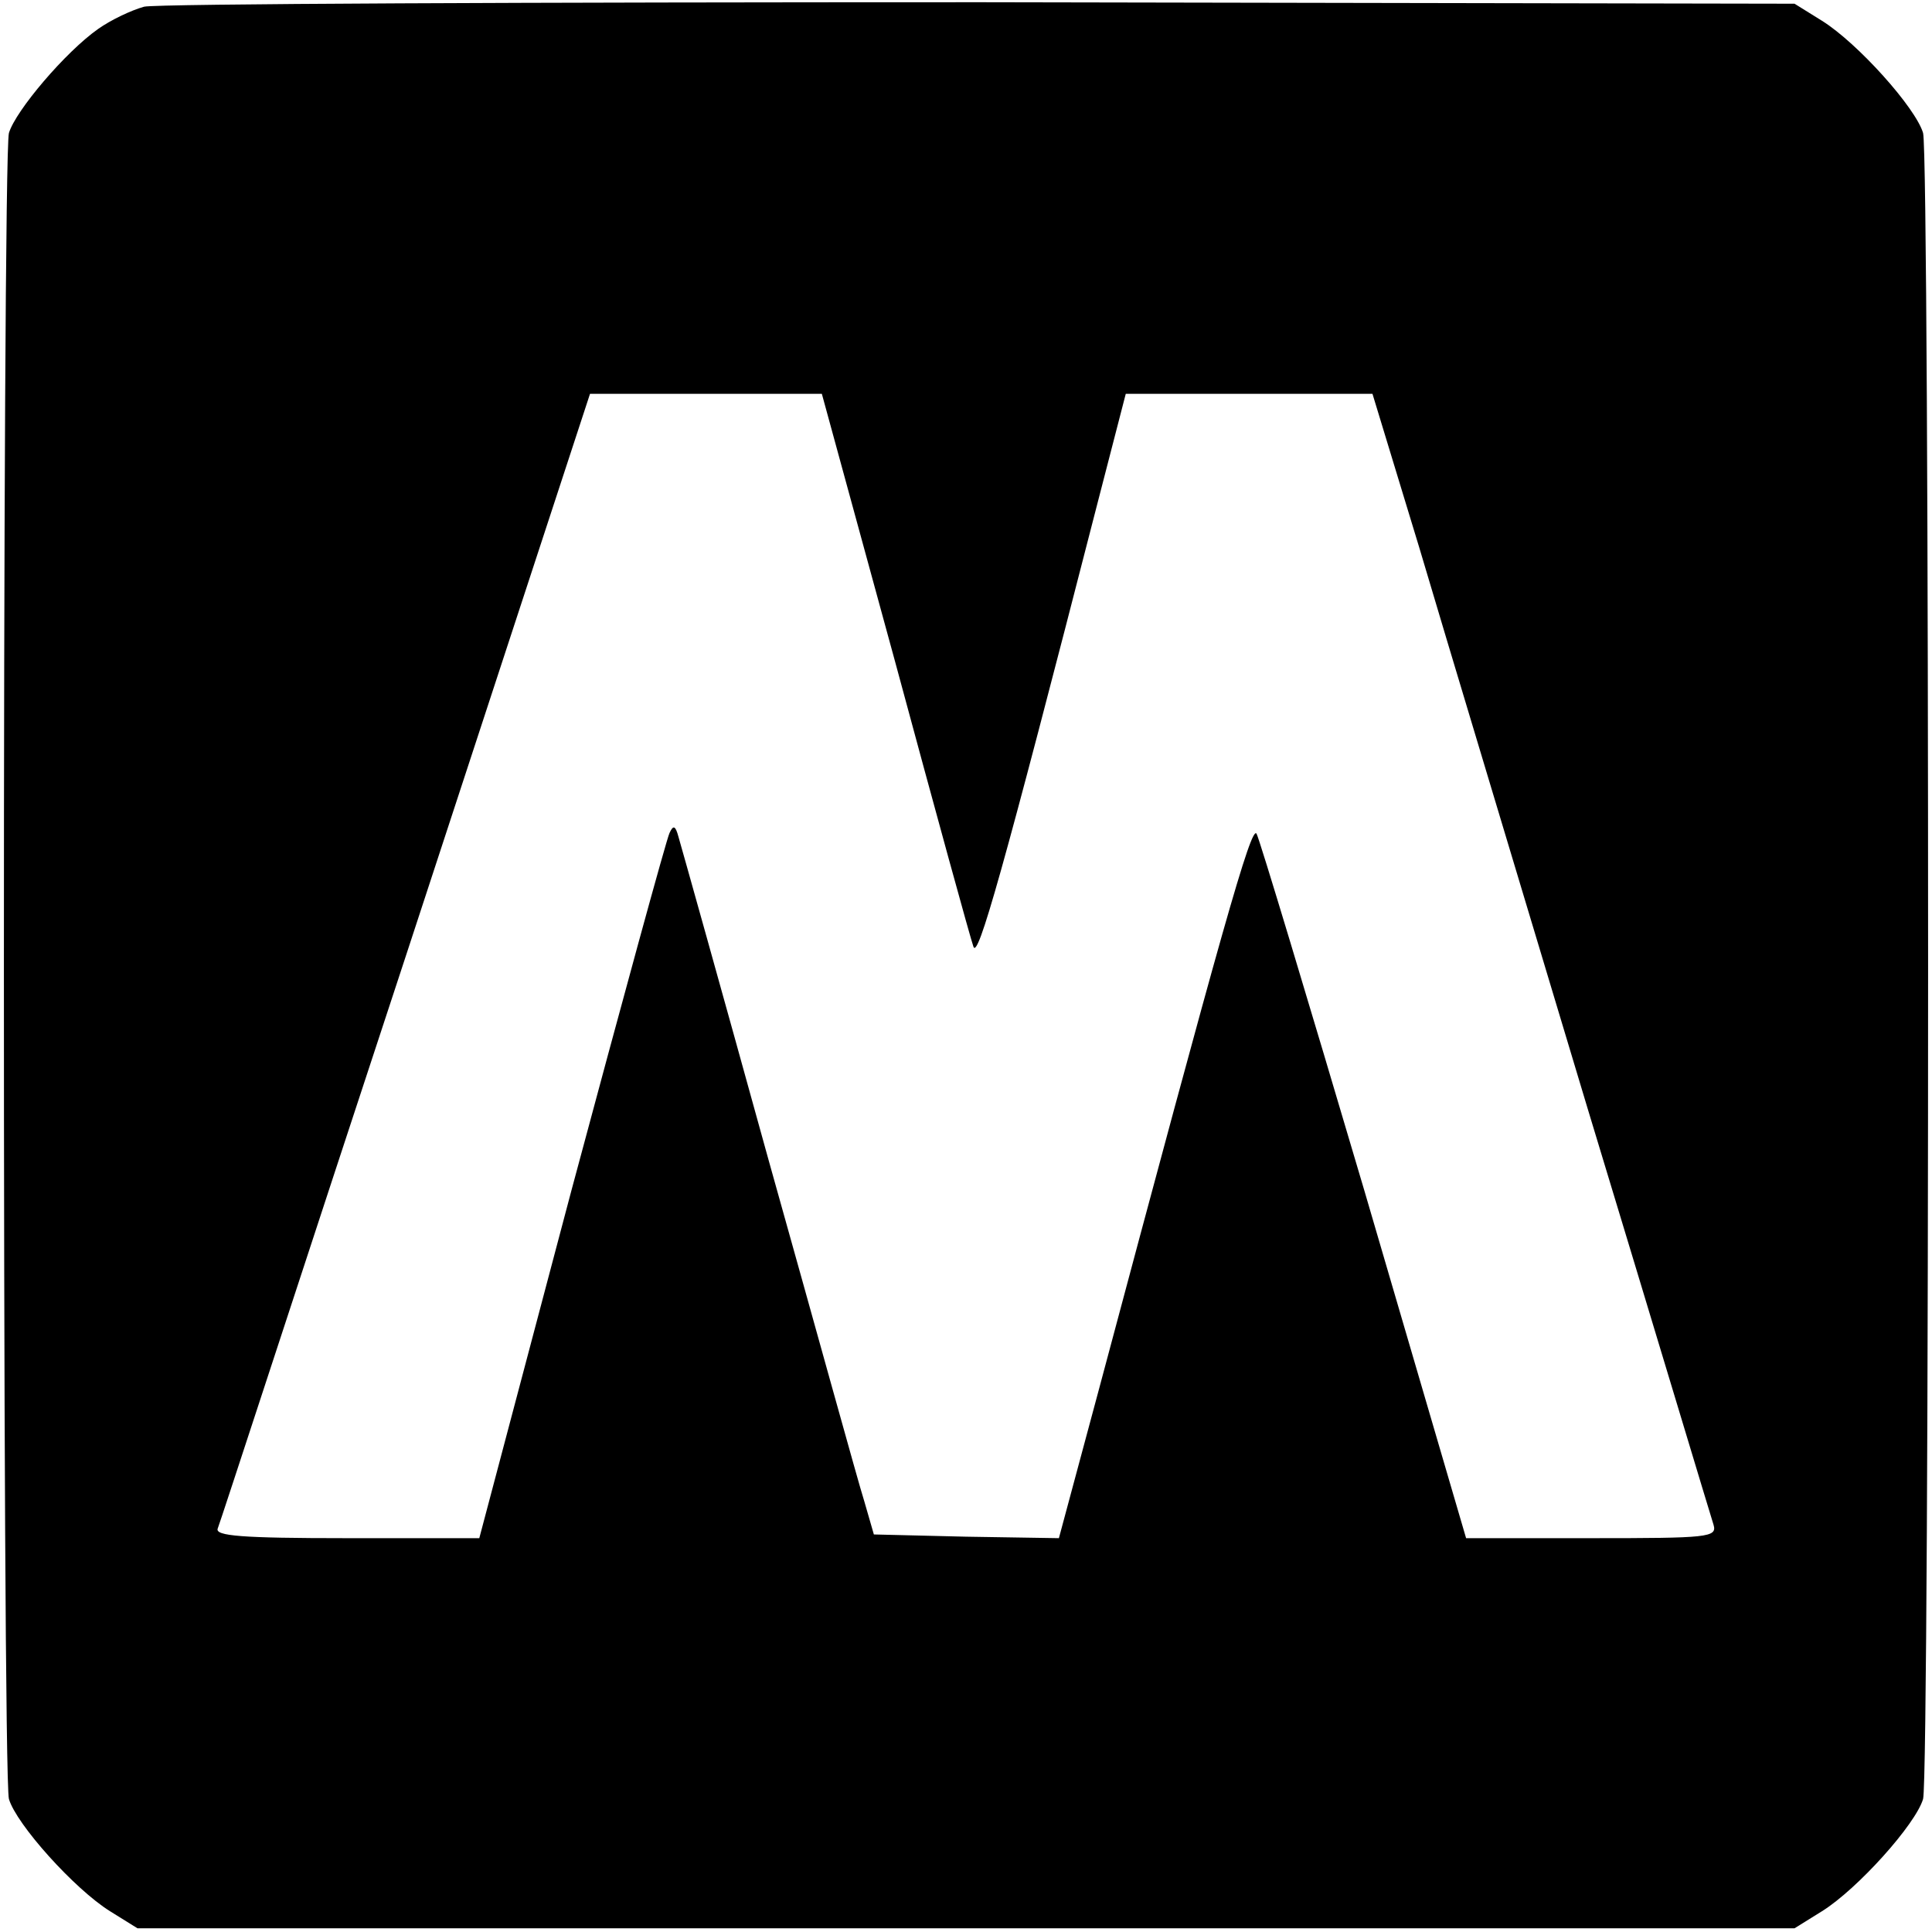
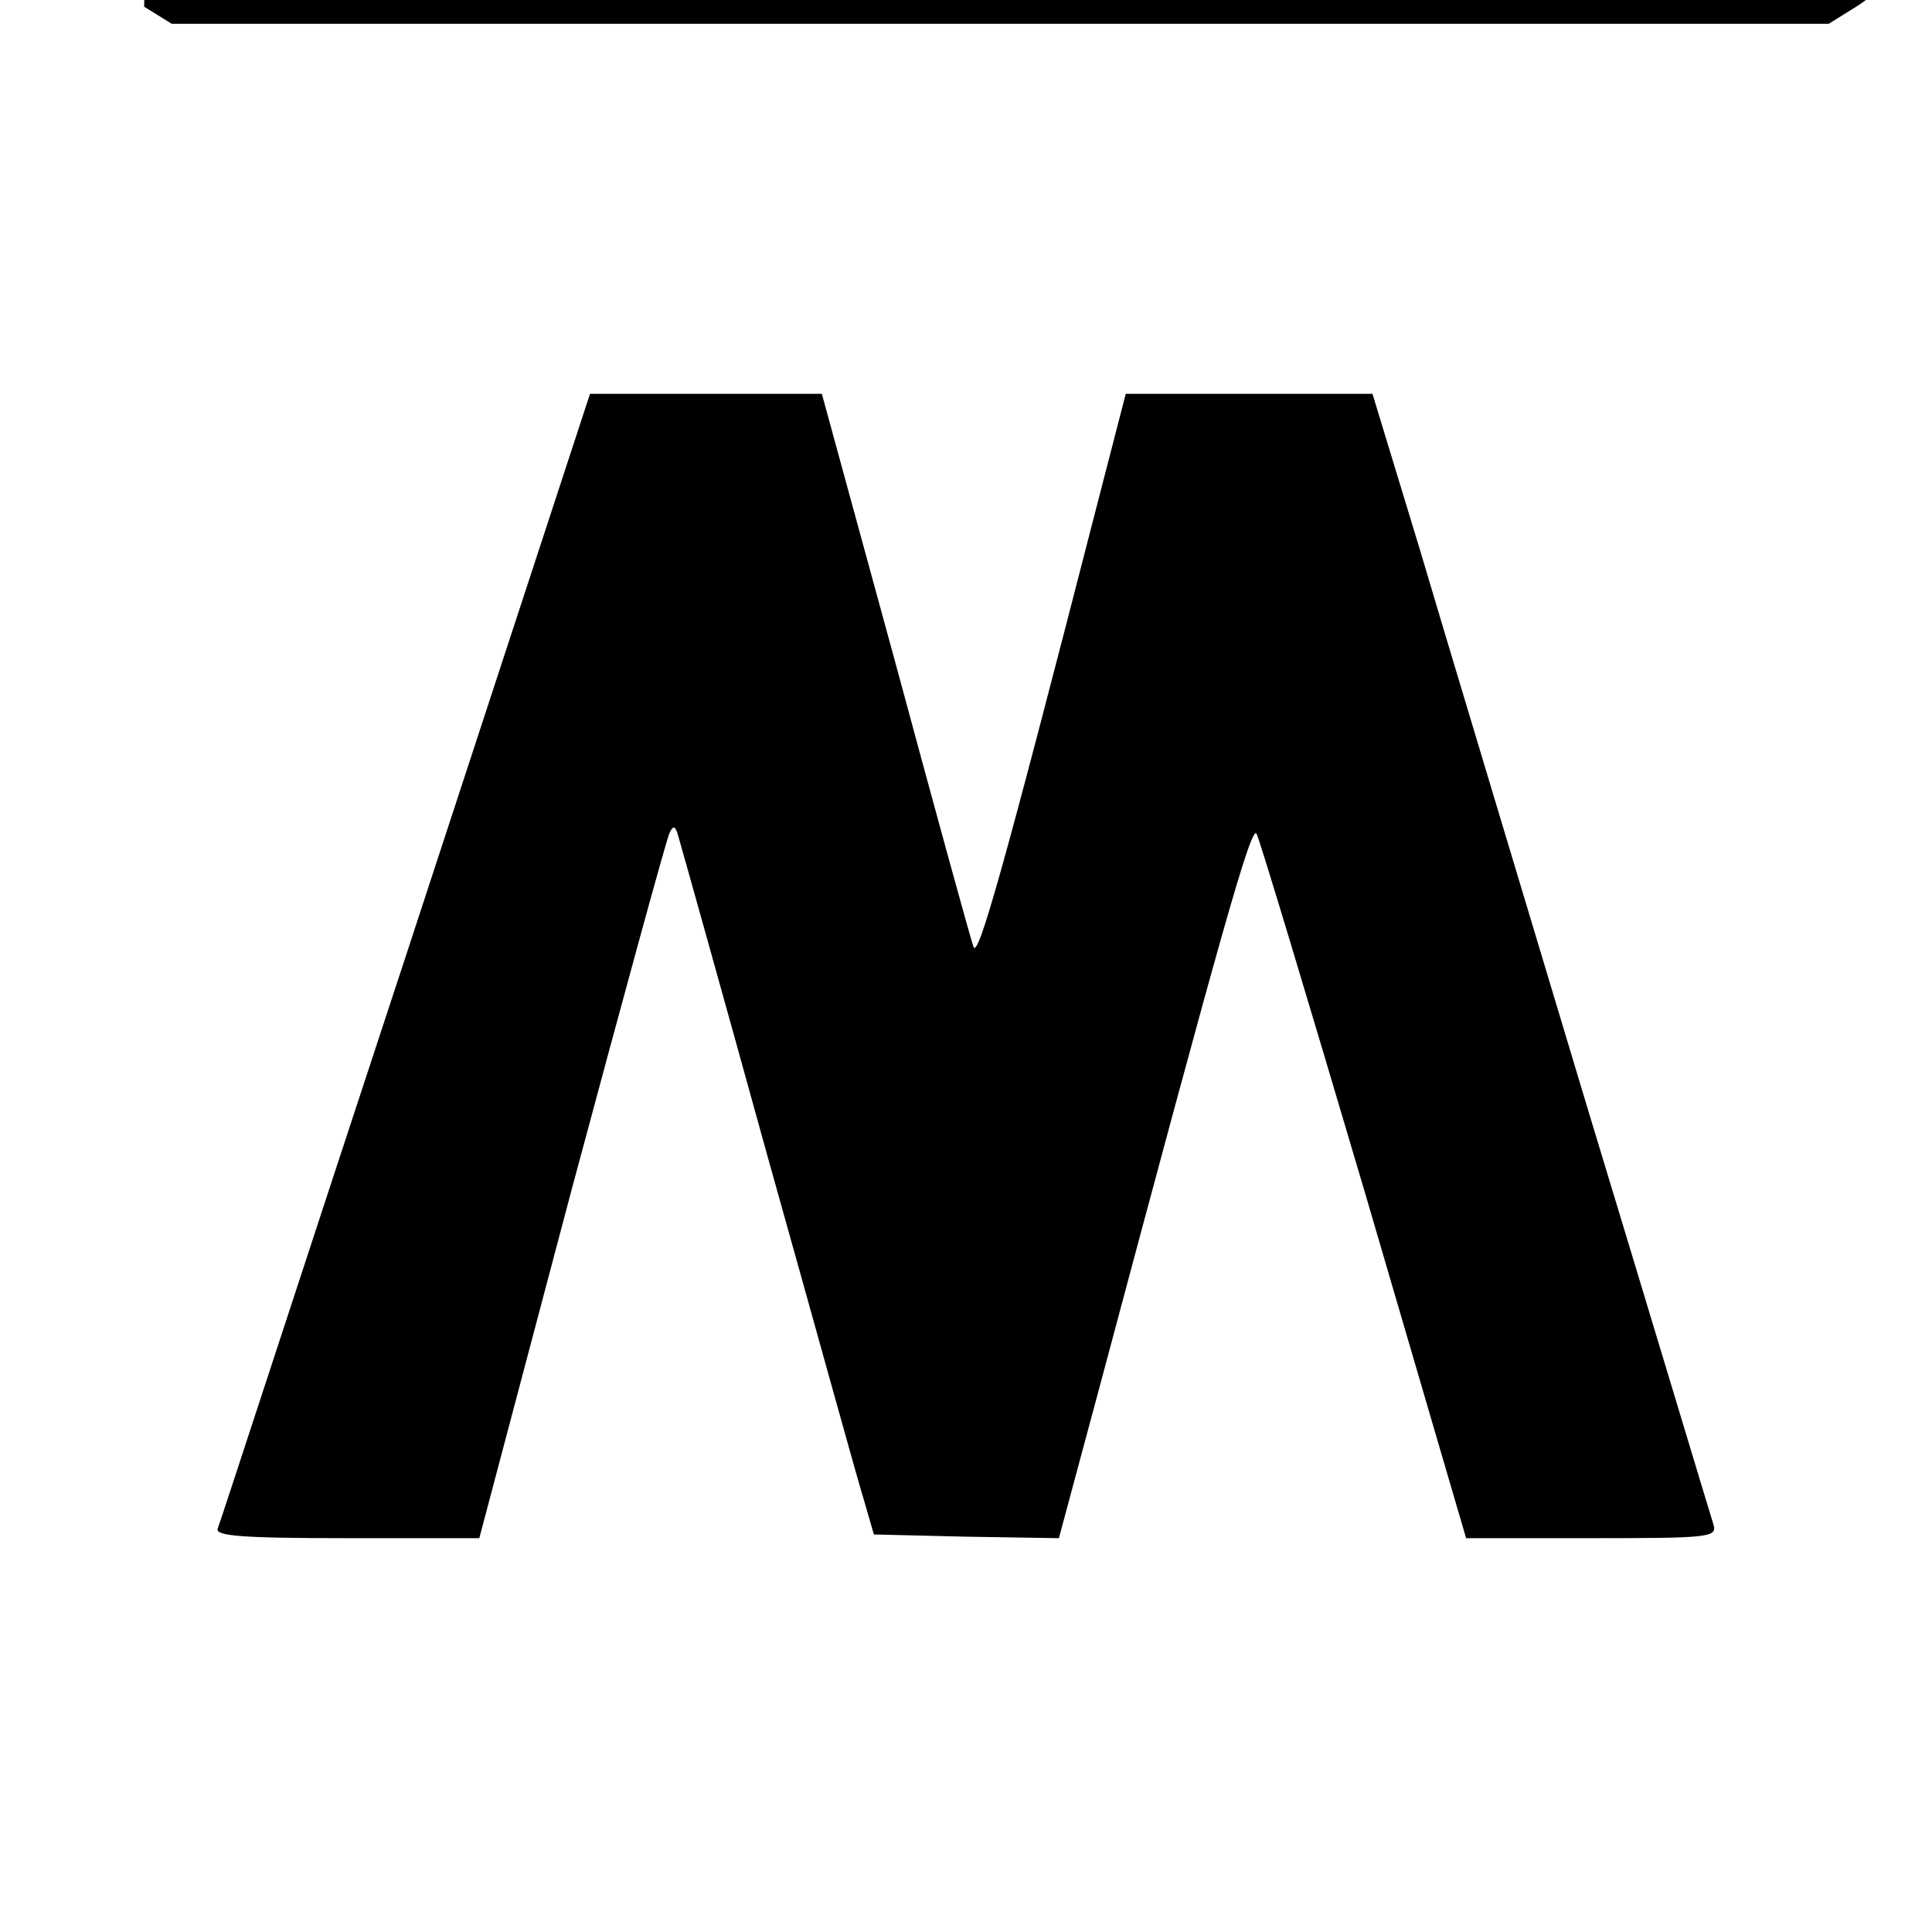
<svg xmlns="http://www.w3.org/2000/svg" version="1.0" width="260pt" height="260pt" viewBox="0 0 260 260" preserveAspectRatio="xMidYMid meet">
  <g transform="translate(0,260) scale(0.1,-0.1)" fill="#000000" stroke="none">
-     <path d="M194 2591 c-18 -5 -45 -18 -62 -30 -44 -31 -111 -110 -120 -140 -9 -34 -9 -2208 0 -2242 10 -34 88 -121 136 -151 l37 -23 1115 0 1115 0 37 23 c48 30 126 117 136 151 9 34 9 2208 0 2242 -10 34 -88 121 -136 151 l-37 23 -1095 2 c-602 0 -1109 -2 -1126 -6z m1011 -883 c54 -200 101 -371 105 -382 6 -17 38 95 167 597 l38 147 166 0 166 0 63 -207 c34 -115 136 -453 226 -753 91 -300 167 -553 170 -562 5 -17 -7 -18 -164 -18 l-169 0 -137 468 c-76 257 -141 473 -145 480 -7 12 -46 -126 -213 -751 l-53 -197 -125 2 -124 3 -13 45 c-8 25 -65 232 -129 460 -63 228 -118 424 -121 434 -4 15 -7 16 -12 5 -4 -8 -63 -224 -132 -481 l-124 -468 -179 0 c-141 0 -177 3 -173 13 3 7 116 354 253 770 l248 757 156 0 156 0 99 -362z" />
+     <path d="M194 2591 l37 -23 1115 0 1115 0 37 23 c48 30 126 117 136 151 9 34 9 2208 0 2242 -10 34 -88 121 -136 151 l-37 23 -1095 2 c-602 0 -1109 -2 -1126 -6z m1011 -883 c54 -200 101 -371 105 -382 6 -17 38 95 167 597 l38 147 166 0 166 0 63 -207 c34 -115 136 -453 226 -753 91 -300 167 -553 170 -562 5 -17 -7 -18 -164 -18 l-169 0 -137 468 c-76 257 -141 473 -145 480 -7 12 -46 -126 -213 -751 l-53 -197 -125 2 -124 3 -13 45 c-8 25 -65 232 -129 460 -63 228 -118 424 -121 434 -4 15 -7 16 -12 5 -4 -8 -63 -224 -132 -481 l-124 -468 -179 0 c-141 0 -177 3 -173 13 3 7 116 354 253 770 l248 757 156 0 156 0 99 -362z" />
  </g>
</svg>